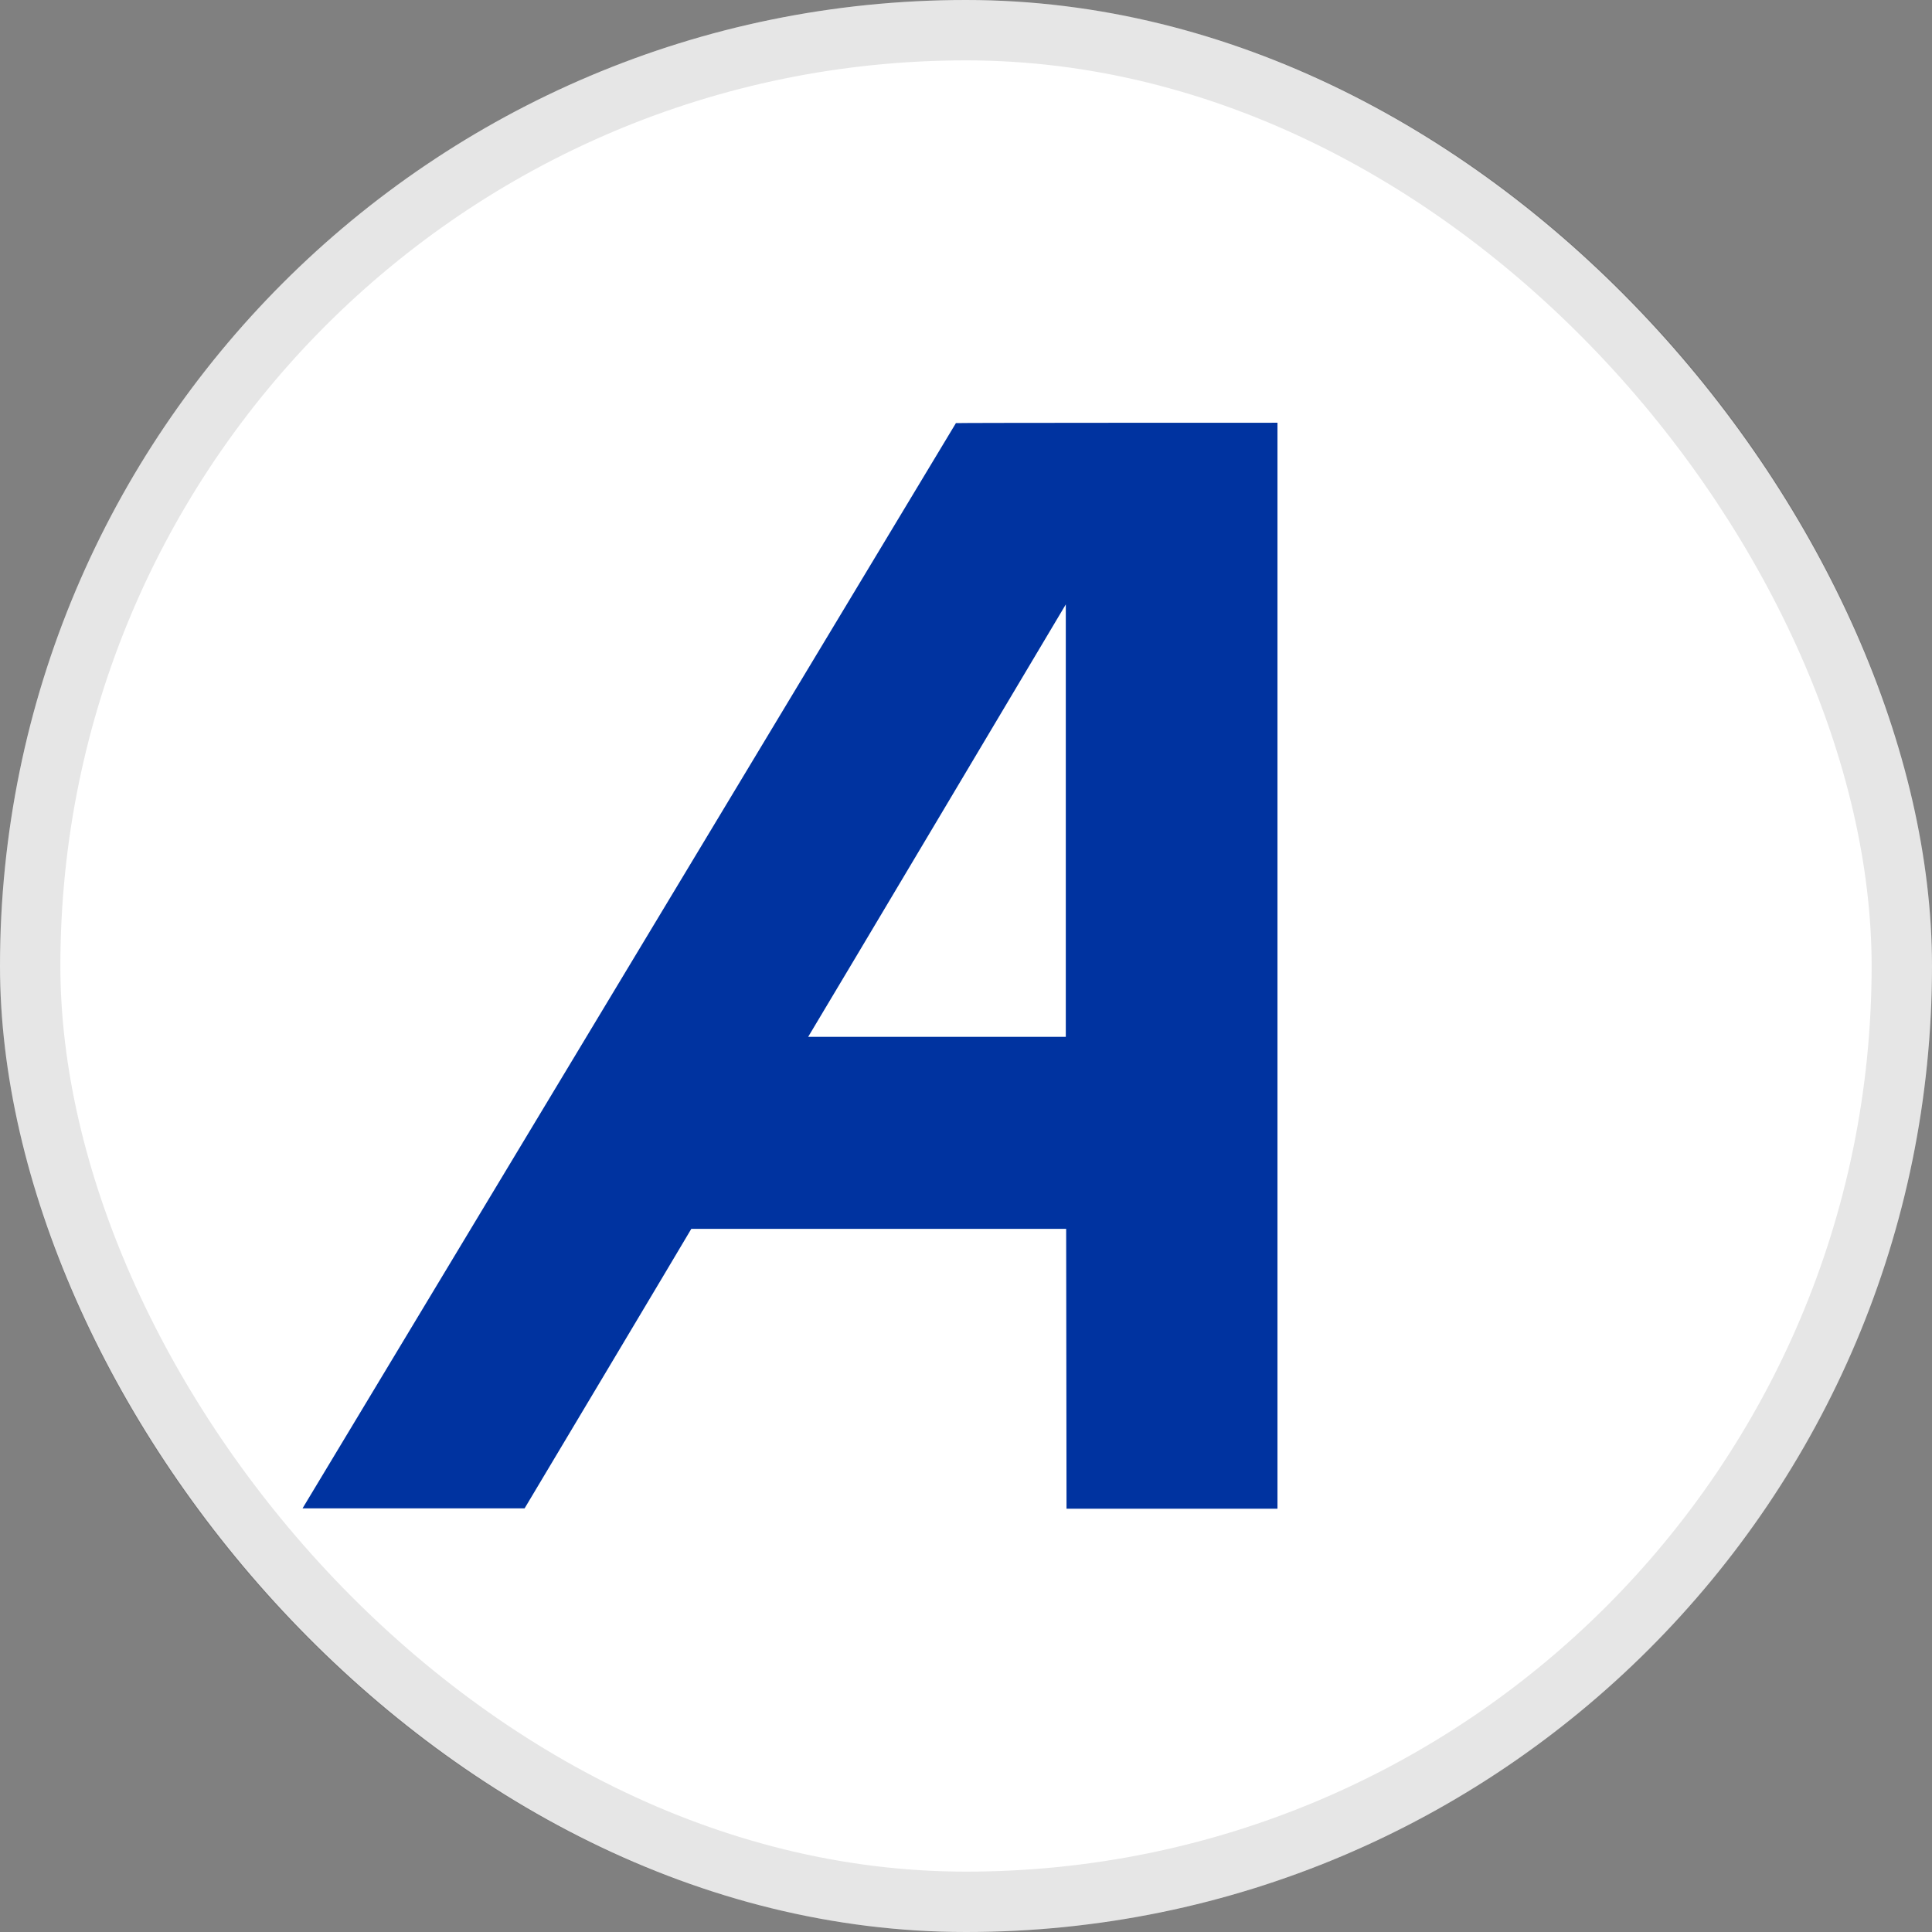
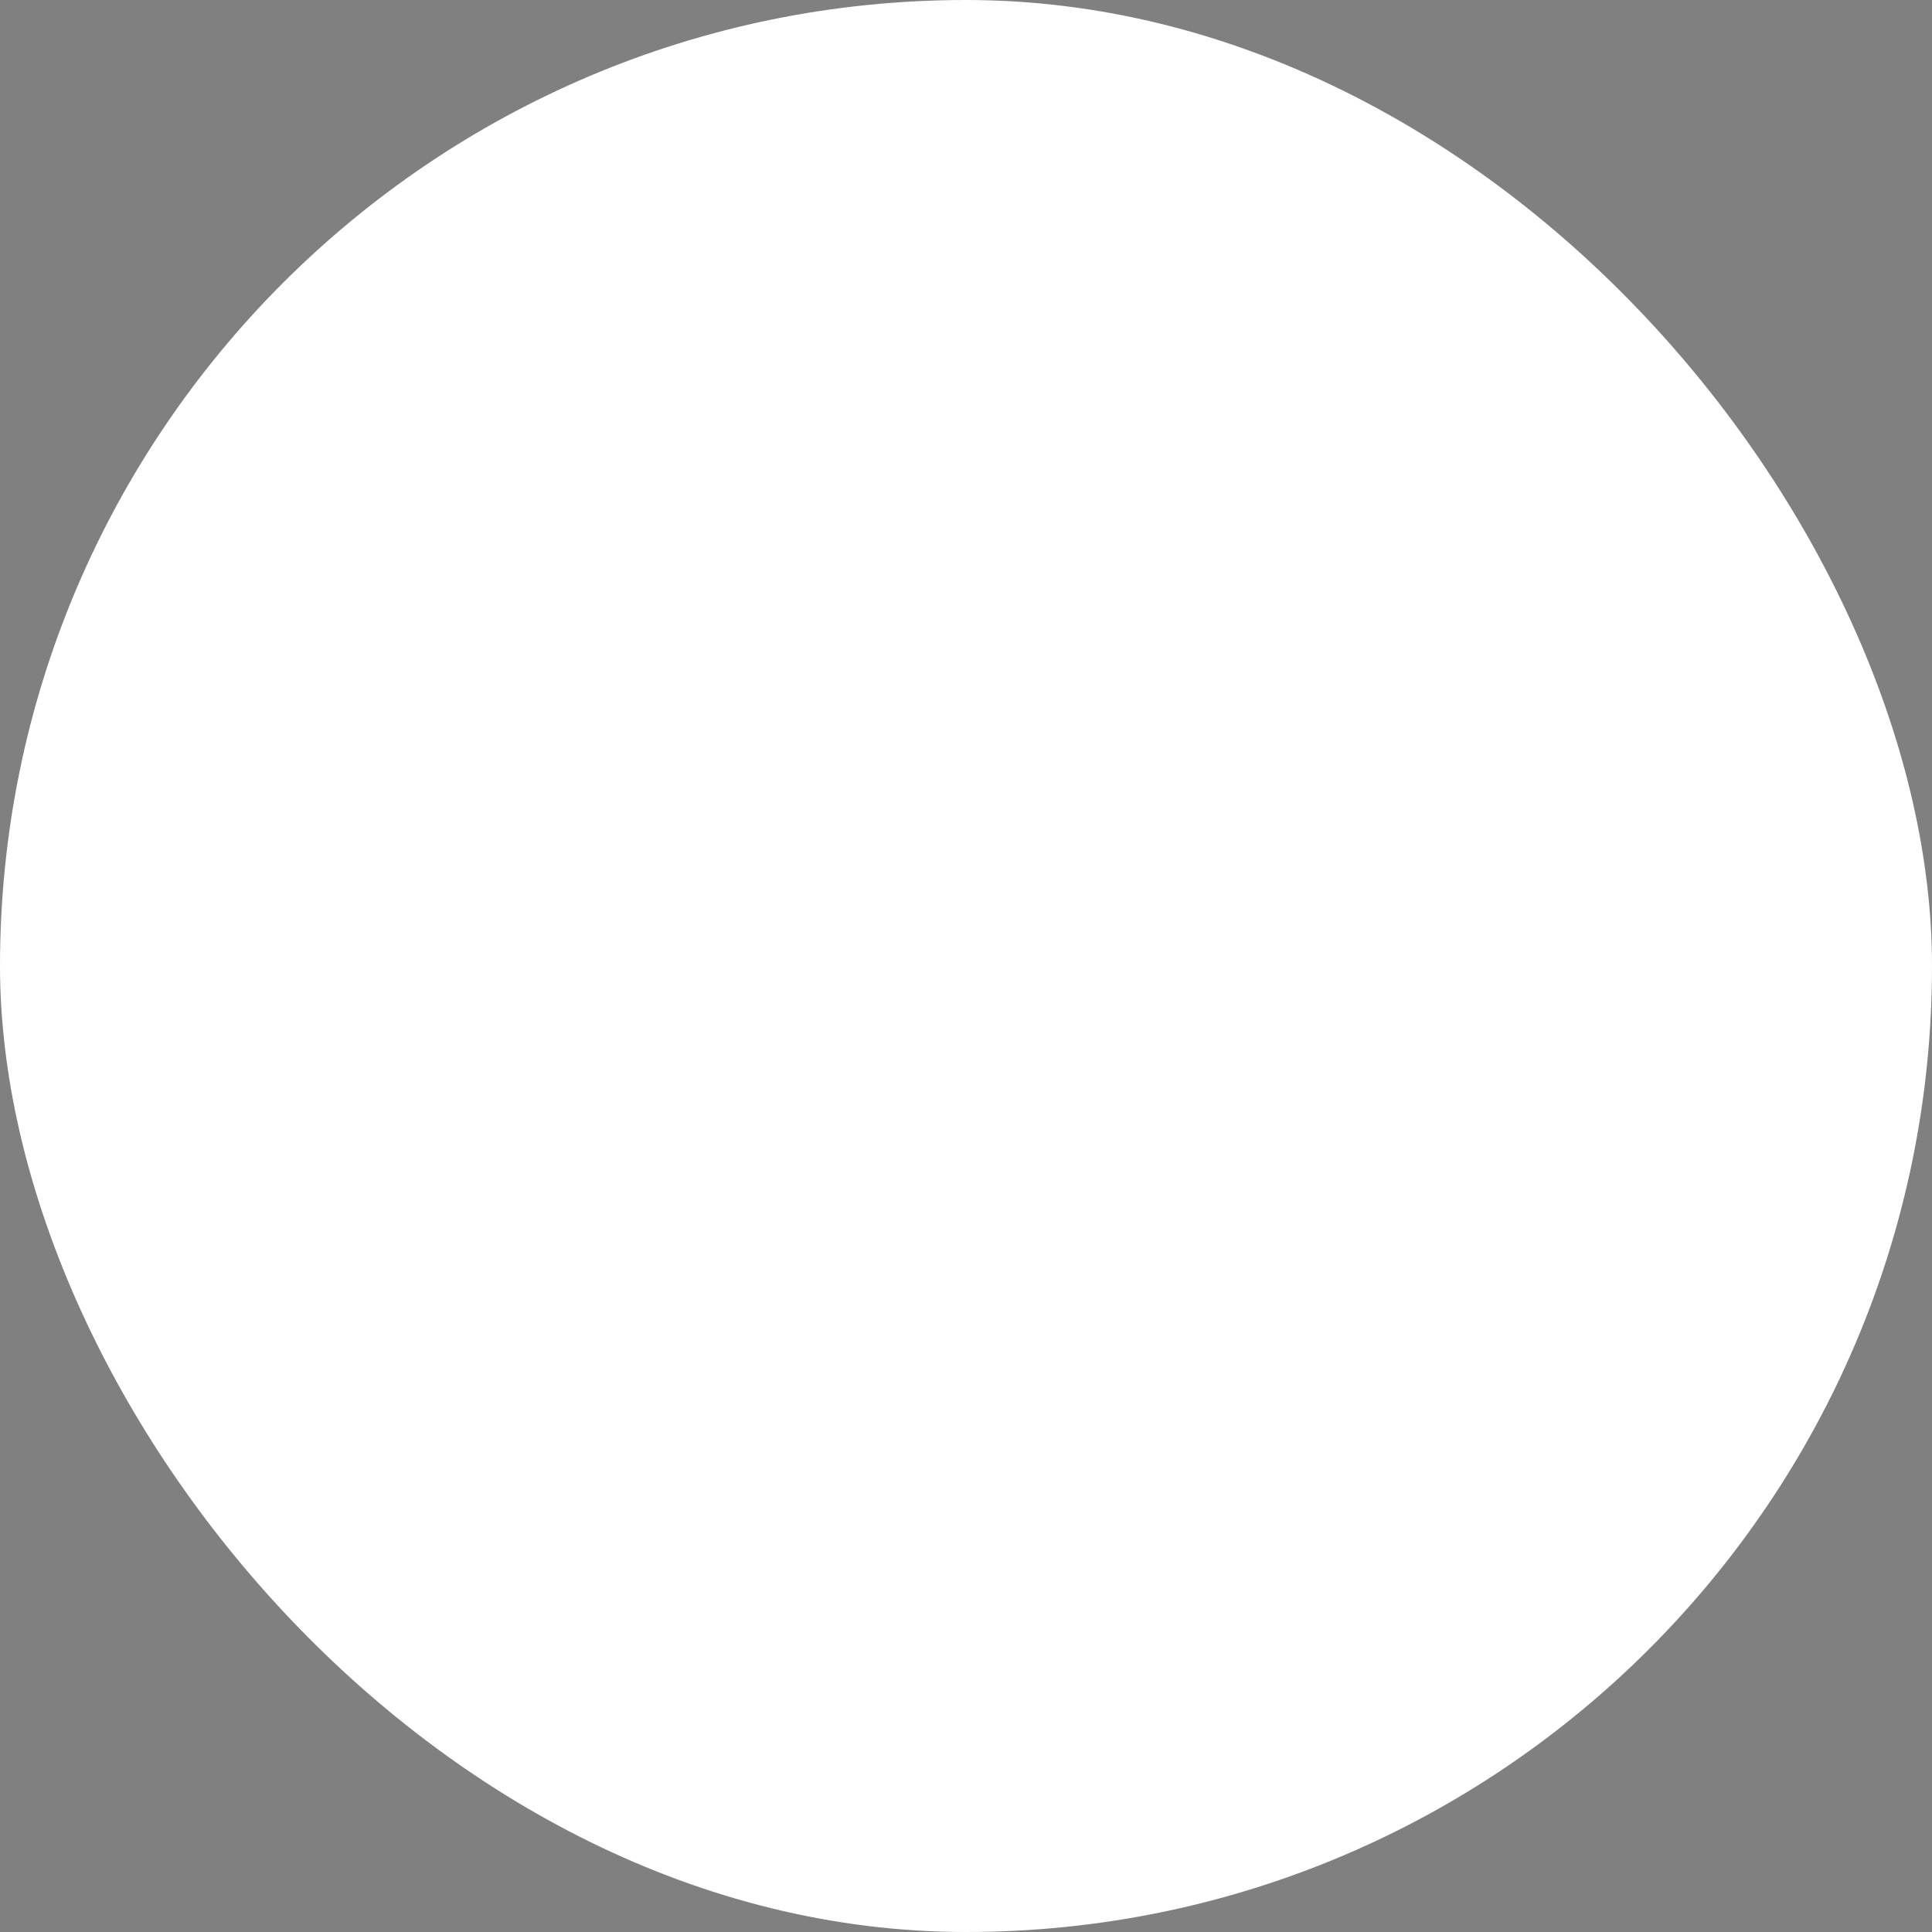
<svg xmlns="http://www.w3.org/2000/svg" width="32" height="32" viewBox="0 0 32 32" fill="none">
  <rect x="0" y="0" width="32" height="32" fill="#808080" stroke="none" />
  <rect width="32" height="32" rx="16" fill="white" />
-   <rect x="0.5" y="0.5" width="31" height="31" rx="15.5" stroke="black" stroke-opacity="0.1" />
  <g clip-path="url(#clip0_9523_6095)">
-     <path fill-rule="evenodd" clip-rule="evenodd" d="M21.159 7.002V24.989H17.665L17.659 20.354H11.45C11.36 20.511 8.689 24.983 8.689 24.983H5.011L15.833 7.008C15.833 7.002 21.159 7.002 21.159 7.002ZM17.653 10.011C17.653 10.011 13.65 16.738 13.386 17.173H17.653V10.011Z" fill="#0033A0" />
+     <path fill-rule="evenodd" clip-rule="evenodd" d="M21.159 7.002V24.989H17.665L17.659 20.354H11.45H5.011L15.833 7.008C15.833 7.002 21.159 7.002 21.159 7.002ZM17.653 10.011C17.653 10.011 13.65 16.738 13.386 17.173H17.653V10.011Z" fill="#0033A0" />
  </g>
  <defs>
    <clipPath id="clip0_9523_6095">
-       <rect width="16.169" height="18" fill="white" transform="translate(5 7)" />
-     </clipPath>
+       </clipPath>
  </defs>
</svg>